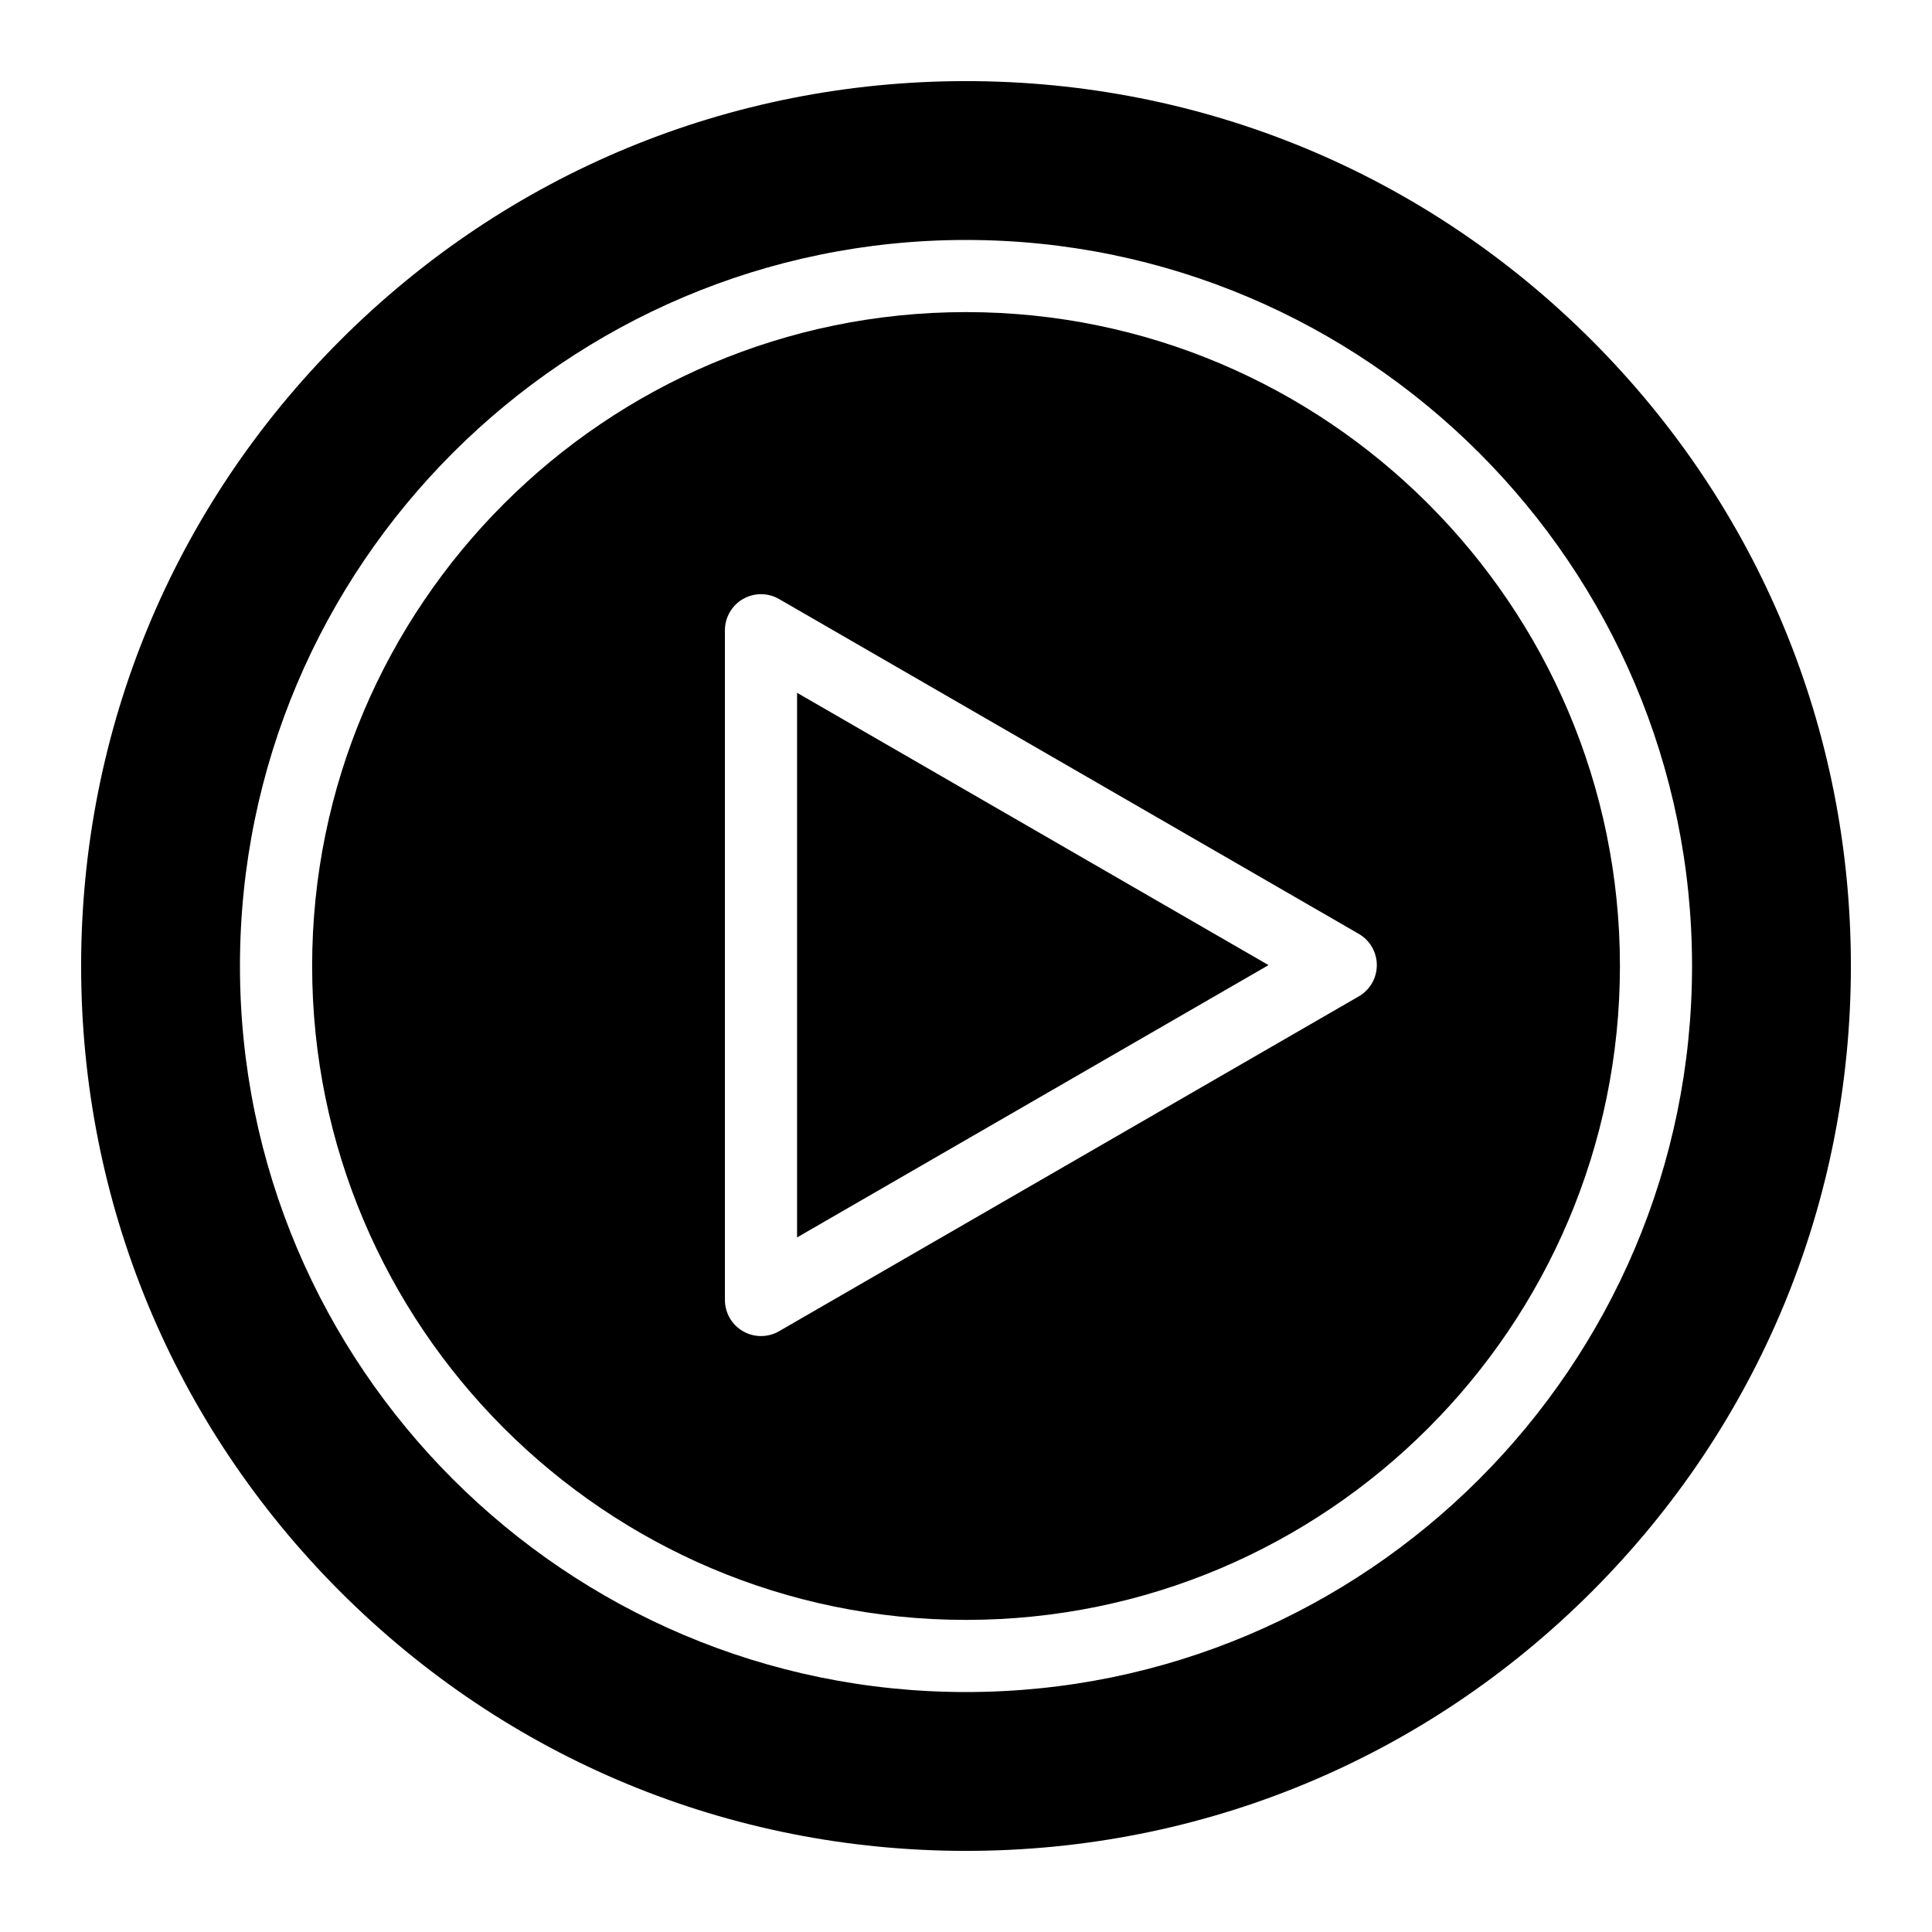
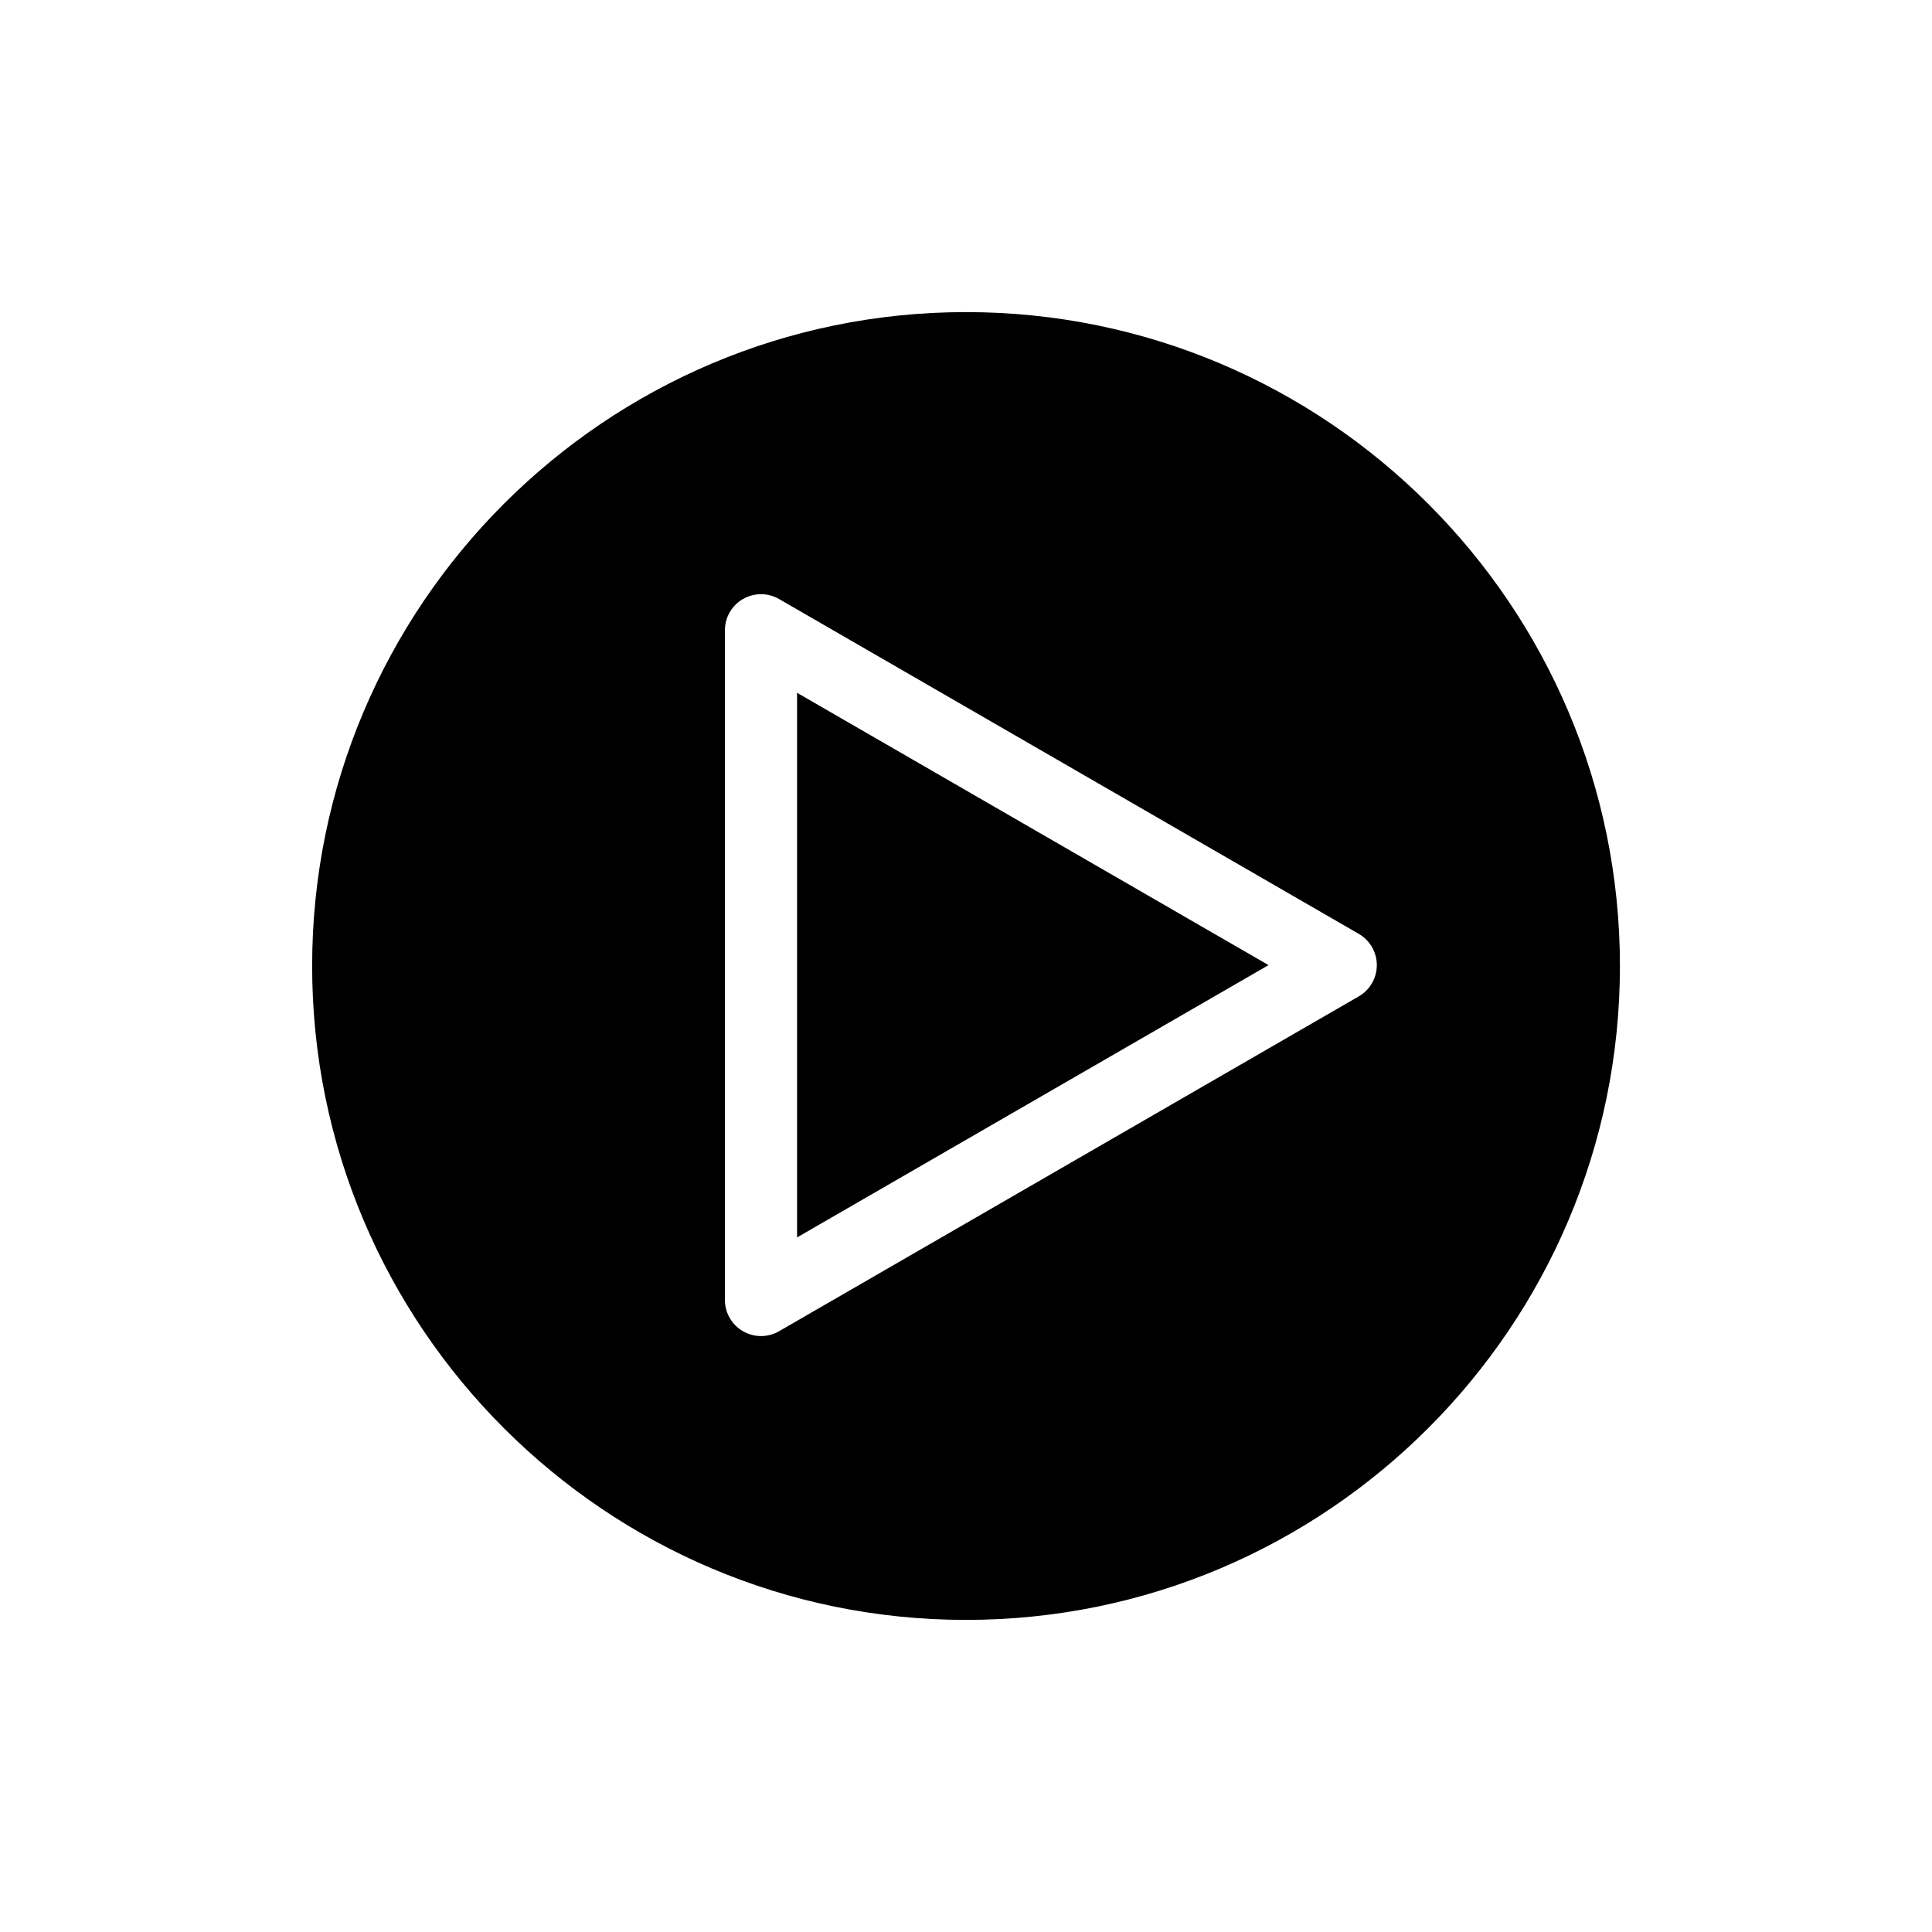
<svg xmlns="http://www.w3.org/2000/svg" fill="#000000" width="800px" height="800px" version="1.1" viewBox="144 144 512 512">
  <g>
    <path d="m355.23 471.93 124.94-72.164-124.94-72.168z" />
    <path d="m400 226.71c-95.547 0-173.28 77.734-173.28 173.29s77.734 173.29 173.29 173.29 173.29-77.734 173.29-173.29-77.738-173.29-173.29-173.29zm104.09 181.34-153.63 88.738c-1.48 0.855-3.133 1.281-4.785 1.281-1.652 0-3.301-0.426-4.781-1.281-2.961-1.707-4.785-4.867-4.785-8.285v-177.47c0-3.418 1.824-6.578 4.785-8.285 2.961-1.711 6.606-1.707 9.566 0l153.63 88.738c2.957 1.707 4.781 4.867 4.781 8.281 0 3.418-1.824 6.578-4.781 8.285z" />
-     <path d="m565.82 234.18c-44.293-44.293-103.18-68.684-165.82-68.684-62.637 0-121.52 24.391-165.82 68.684-44.289 44.289-68.68 103.18-68.68 165.82 0 62.637 24.395 121.52 68.684 165.82 44.289 44.293 103.18 68.684 165.82 68.684s121.53-24.395 165.82-68.684c44.285-44.293 68.68-103.18 68.68-165.82 0-62.641-24.395-121.53-68.684-165.82zm-165.82 358.23c-106.1 0-192.41-86.316-192.41-192.41s86.316-192.41 192.41-192.41 192.41 86.316 192.41 192.41c0.004 106.1-86.312 192.41-192.41 192.41z" />
  </g>
</svg>